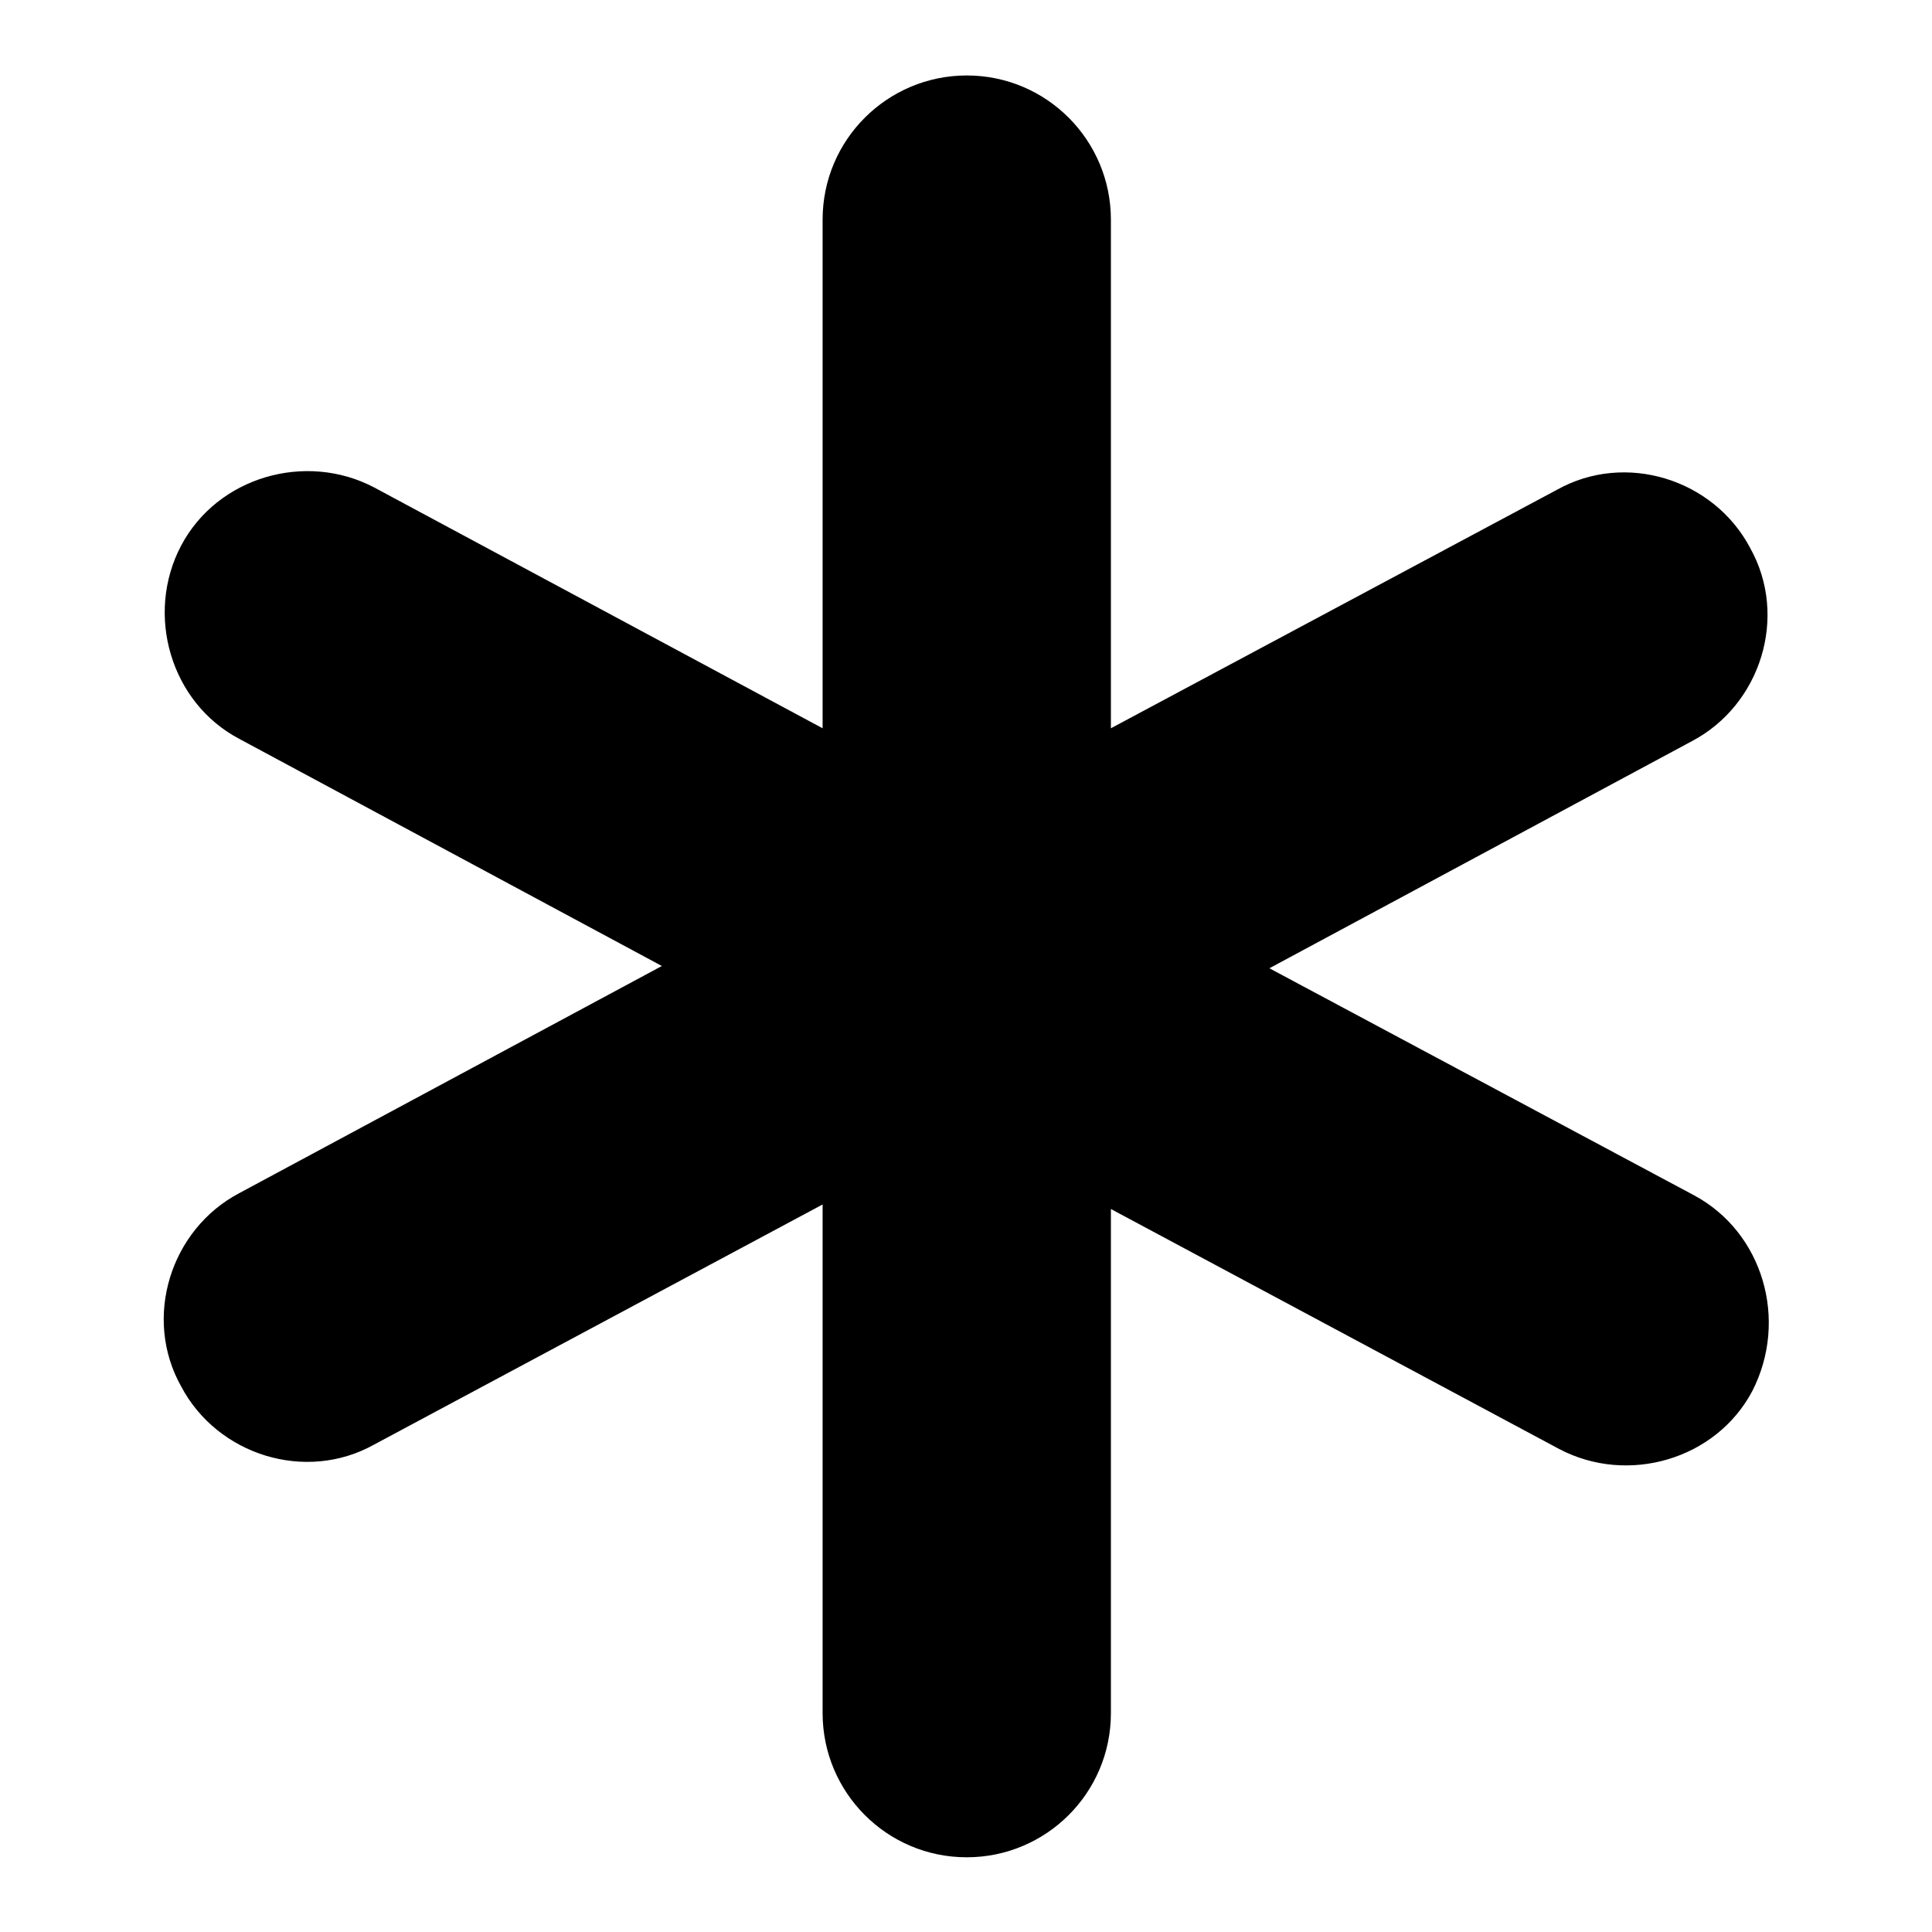
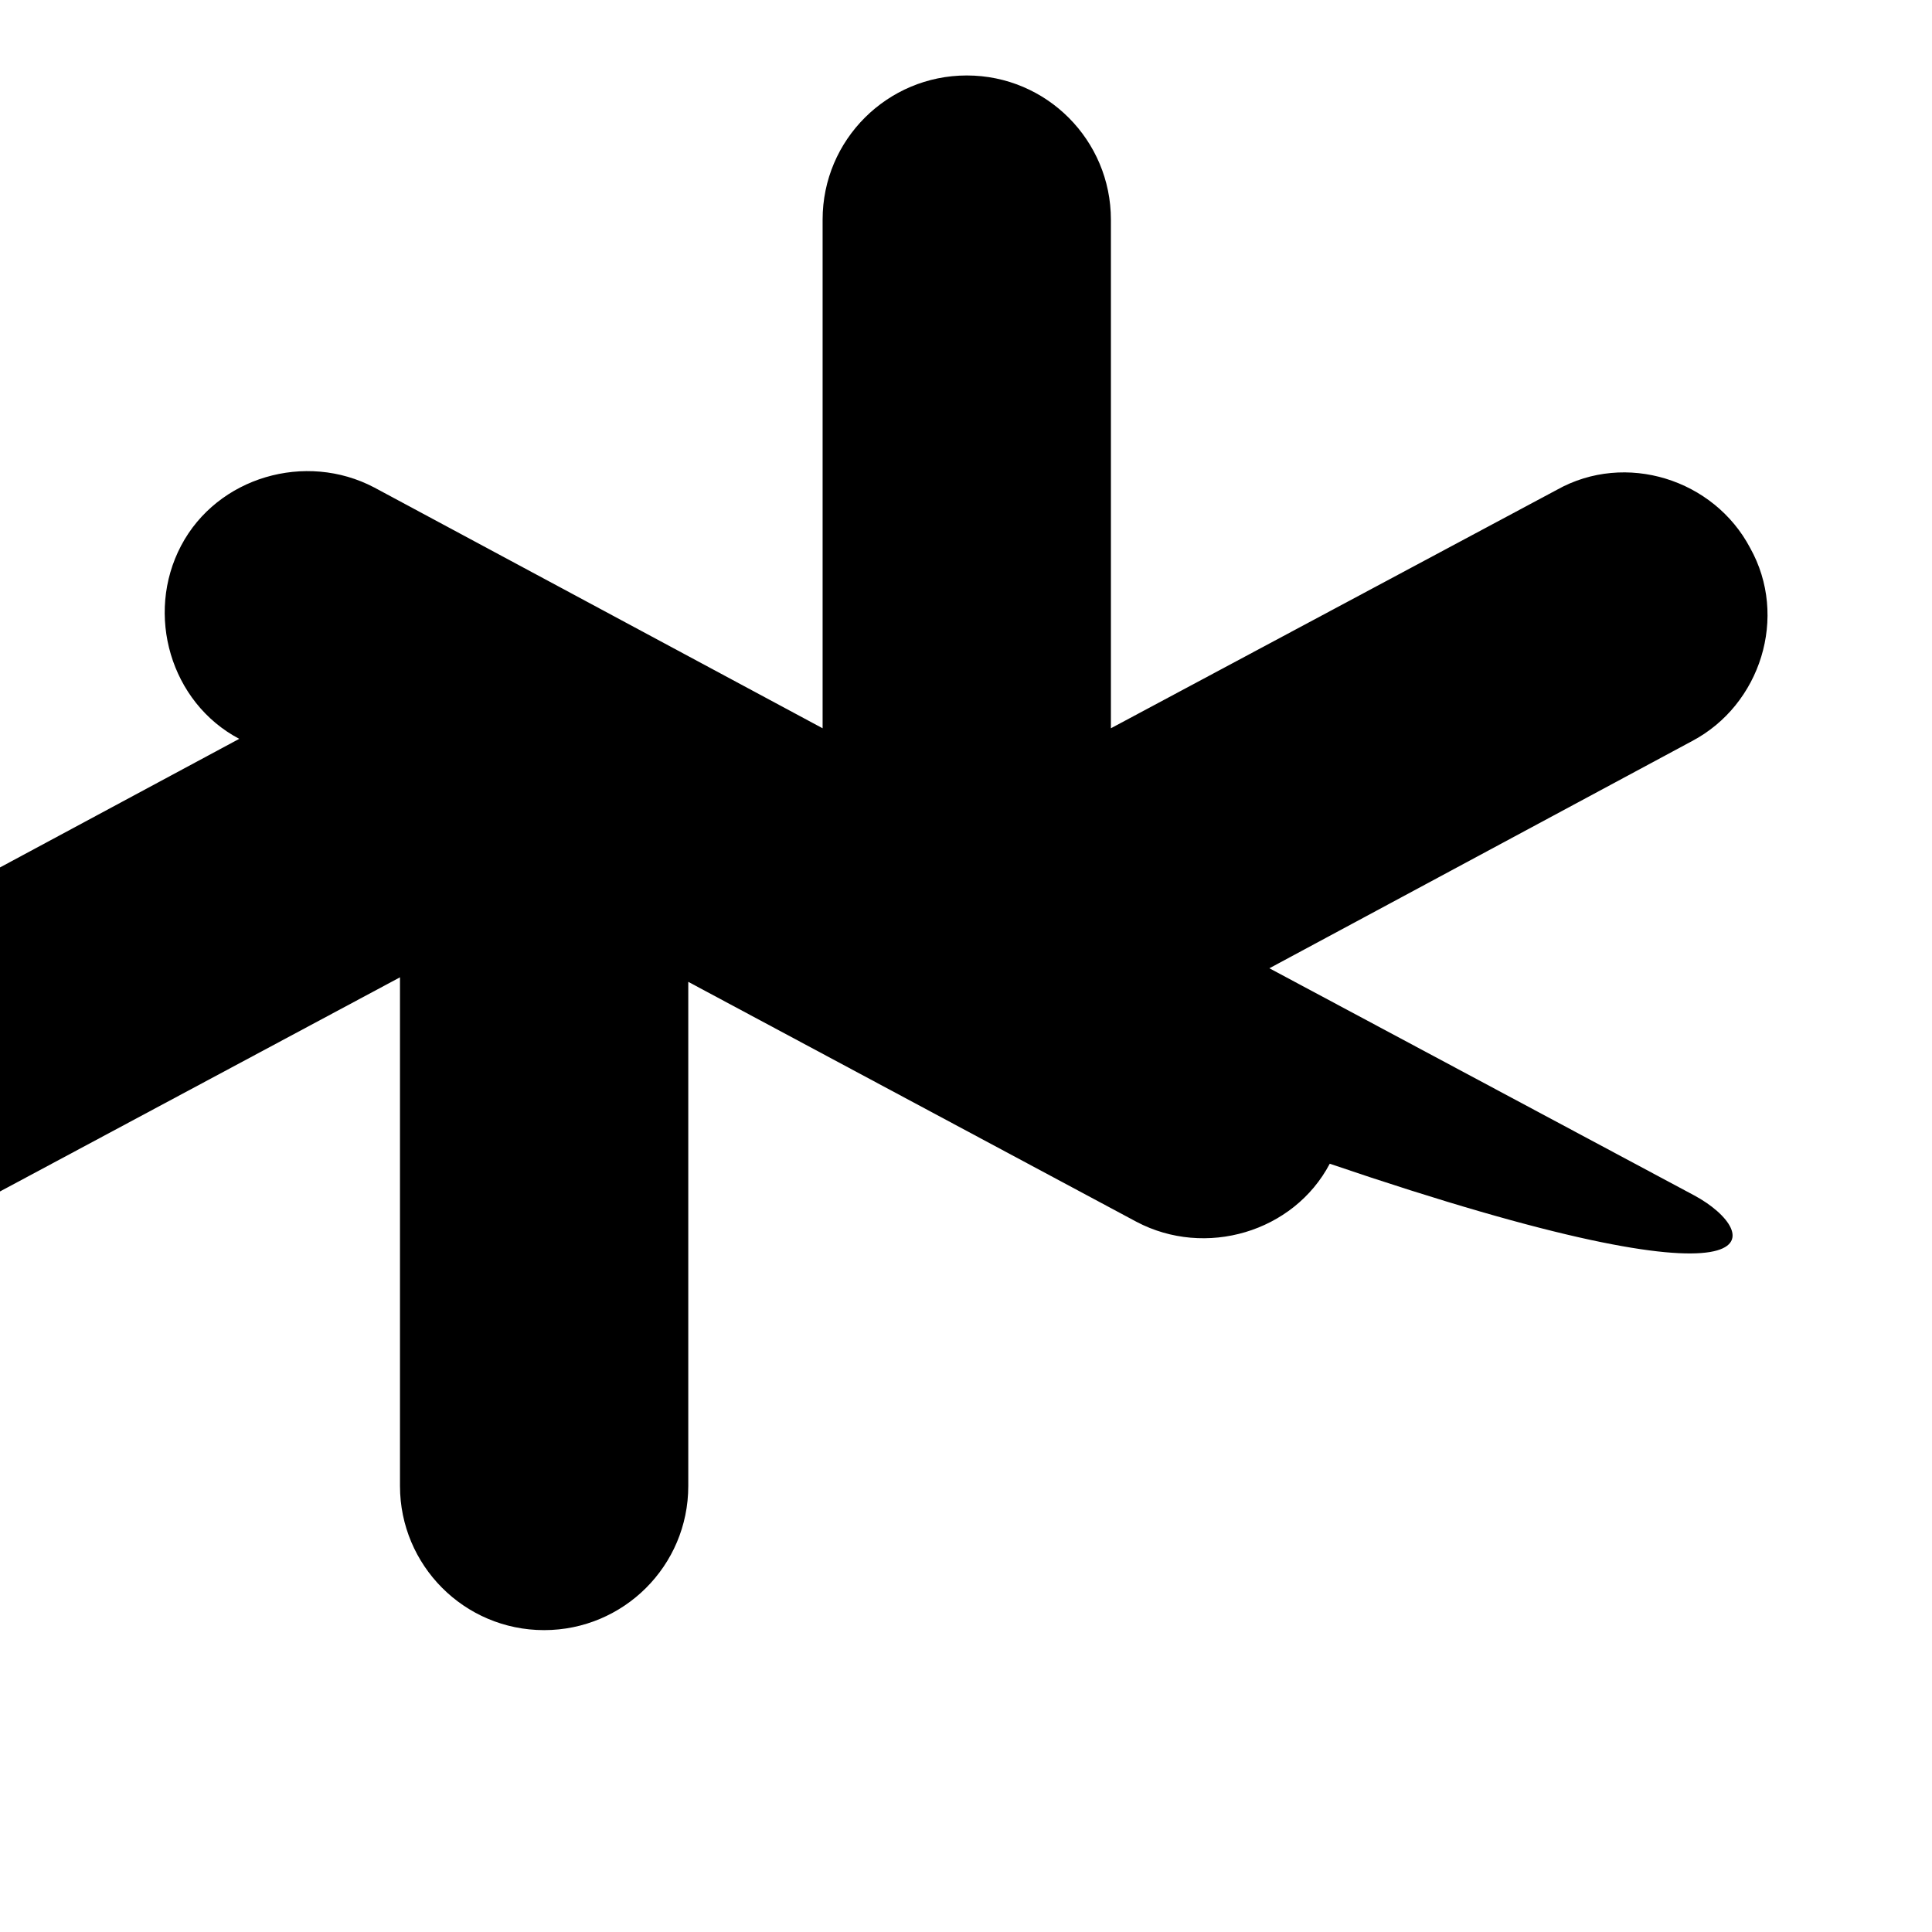
<svg xmlns="http://www.w3.org/2000/svg" version="1.1" x="0px" y="0px" viewBox="0 0 256 256" enable-background="new 0 0 256 256" xml:space="preserve">
  <g>
-     <path fill="#000000" d="M224.5,158.4l-56.3-30.1l56-30.1c9.1-4.8,12.8-16.5,7.7-25.6c-4.8-9.1-16.5-12.8-25.6-7.7l-59.1,31.6V29.1 c0-10.5-8.5-19.1-19.1-19.1c-10.5,0-19.1,8.5-19.1,19.1v67.4L49.6,64.6c-9.1-4.8-20.8-1.4-25.6,7.7c-4.8,9.1-1.4,20.8,7.7,25.6 l56,30.1l-56,30.1c-9.1,4.8-12.8,16.5-7.7,25.6c4.8,9.1,16.5,12.8,25.6,7.7l59.4-31.8v67.4c0,10.5,8.5,19.1,19.1,19.1 c10.5,0,19.1-8.5,19.1-19.1v-66.8l59.4,31.8c9.1,4.8,20.8,1.4,25.6-7.7C237,174.9,233.6,163.3,224.5,158.4L224.5,158.4z" />
+     <path fill="#000000" d="M224.5,158.4l-56.3-30.1l56-30.1c9.1-4.8,12.8-16.5,7.7-25.6c-4.8-9.1-16.5-12.8-25.6-7.7l-59.1,31.6V29.1 c0-10.5-8.5-19.1-19.1-19.1c-10.5,0-19.1,8.5-19.1,19.1v67.4L49.6,64.6c-9.1-4.8-20.8-1.4-25.6,7.7c-4.8,9.1-1.4,20.8,7.7,25.6 l-56,30.1c-9.1,4.8-12.8,16.5-7.7,25.6c4.8,9.1,16.5,12.8,25.6,7.7l59.4-31.8v67.4c0,10.5,8.5,19.1,19.1,19.1 c10.5,0,19.1-8.5,19.1-19.1v-66.8l59.4,31.8c9.1,4.8,20.8,1.4,25.6-7.7C237,174.9,233.6,163.3,224.5,158.4L224.5,158.4z" />
  </g>
</svg>